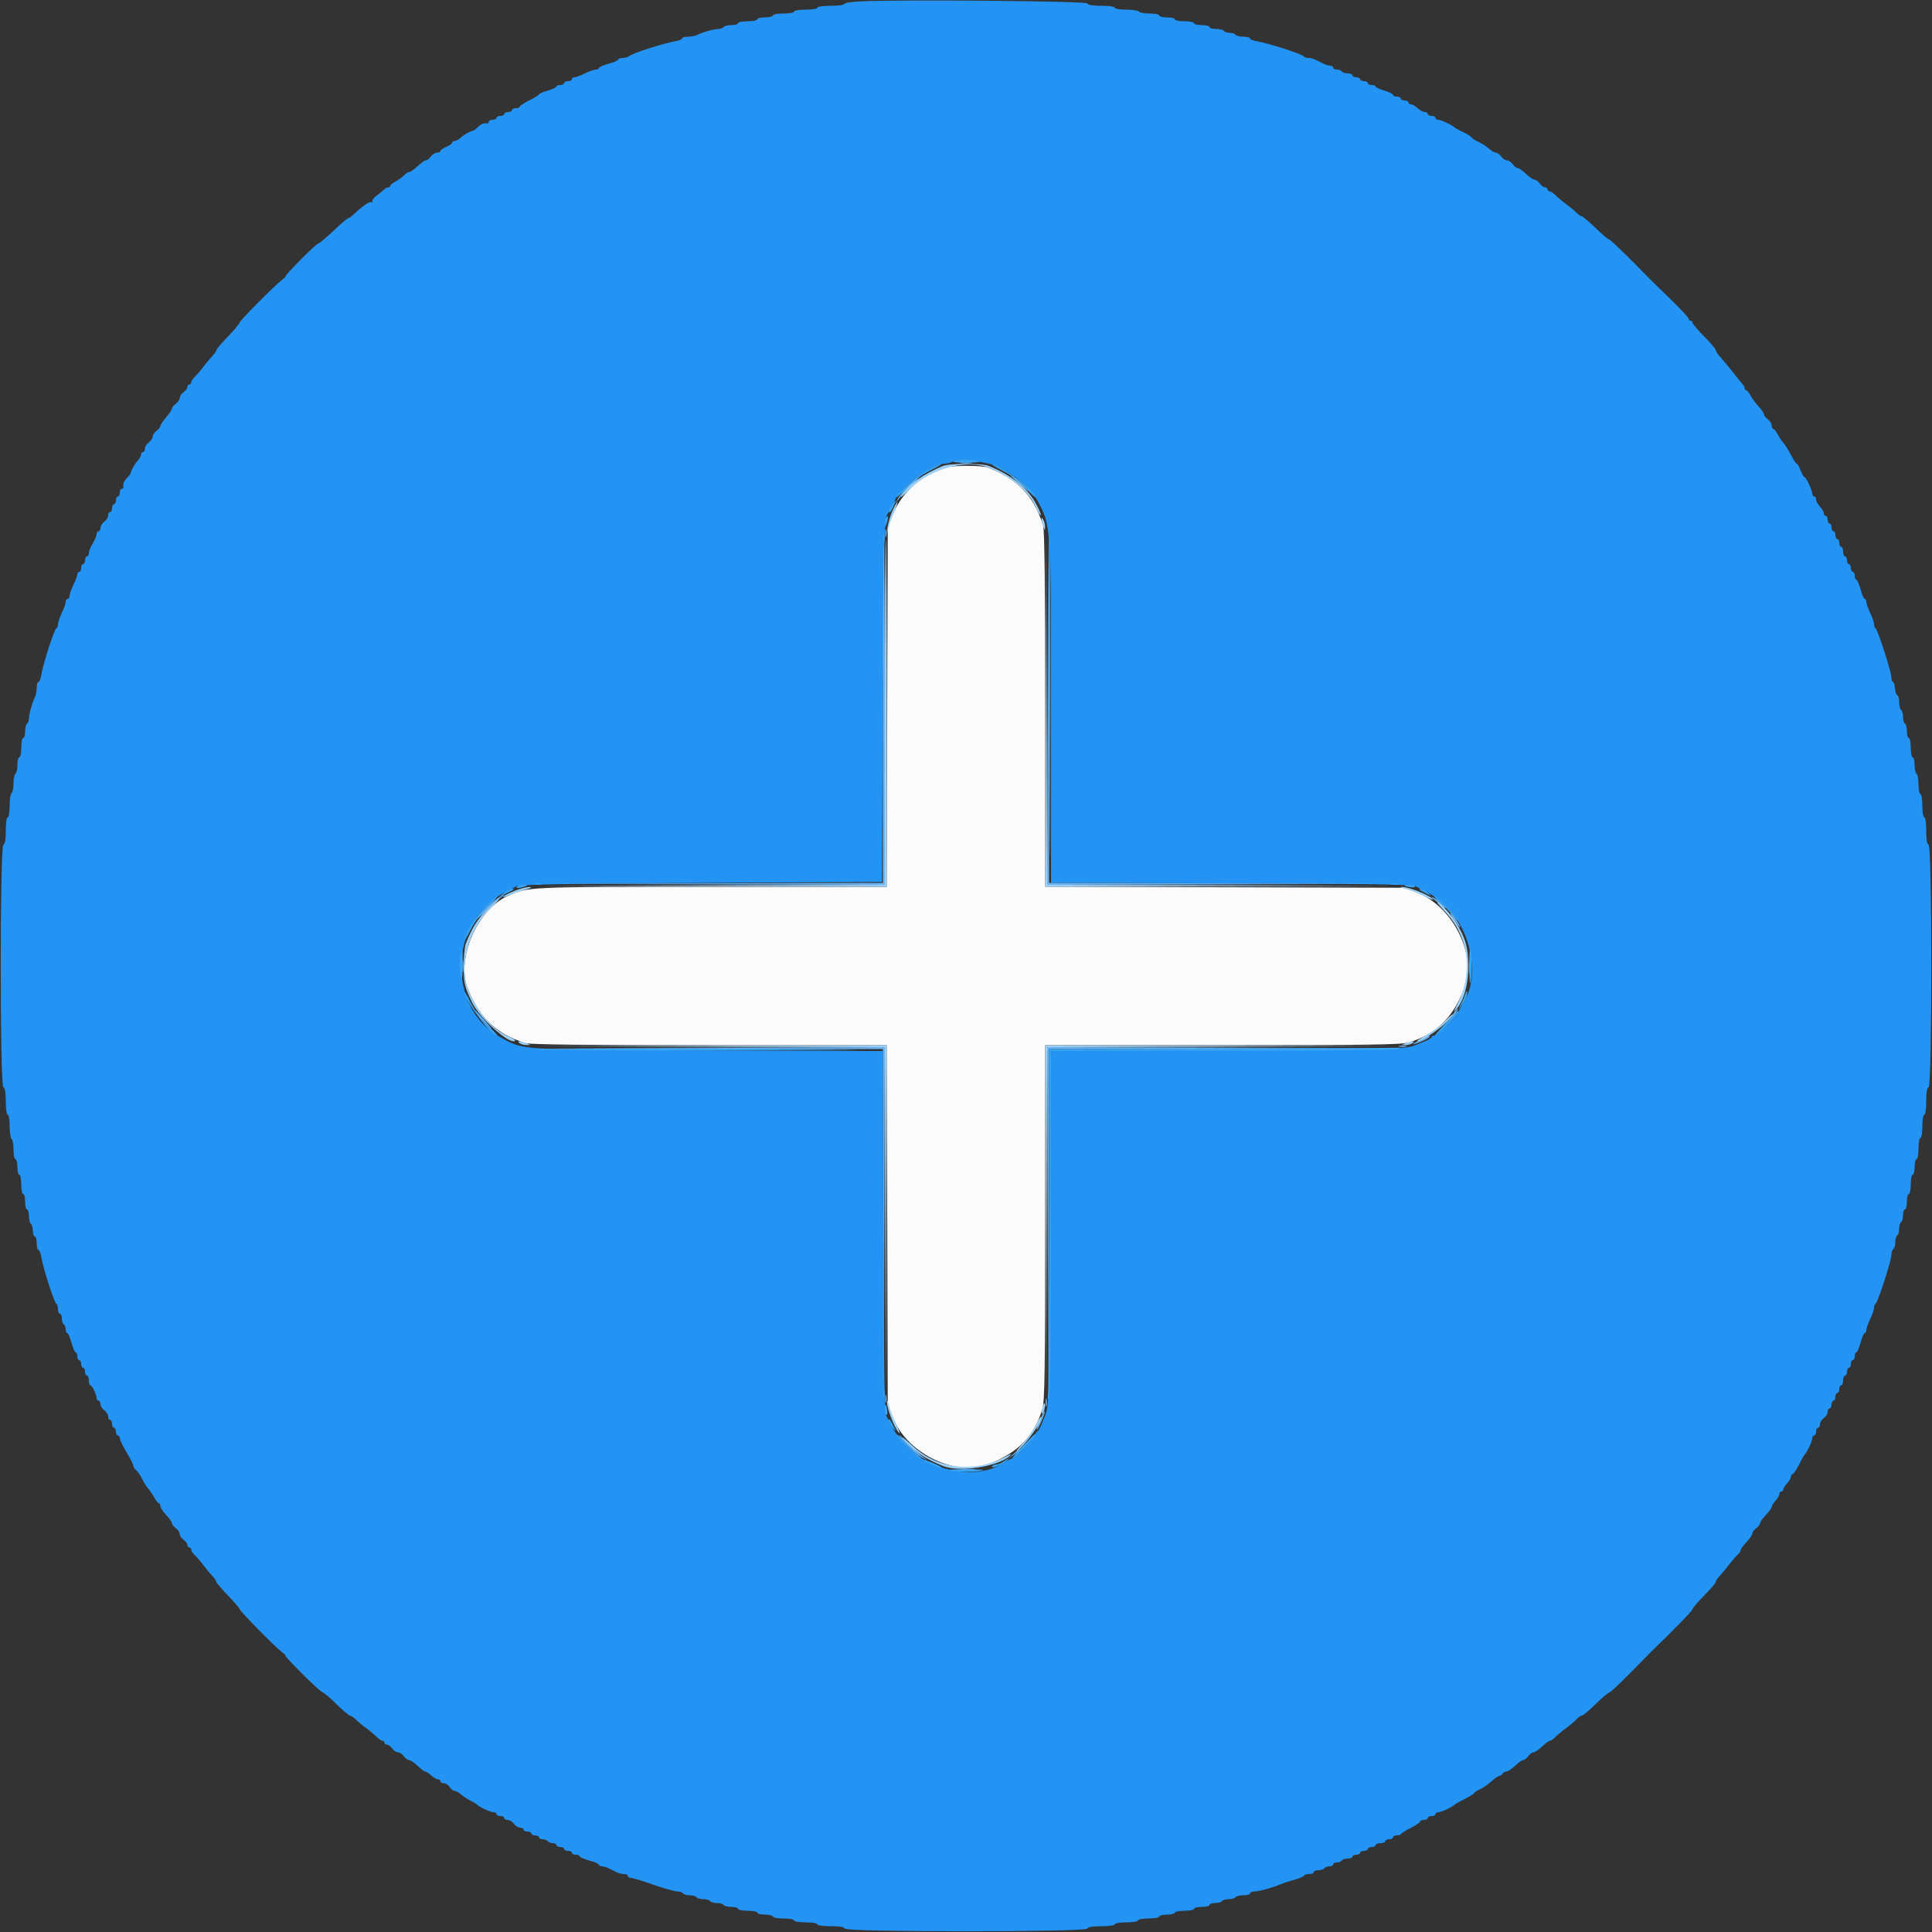
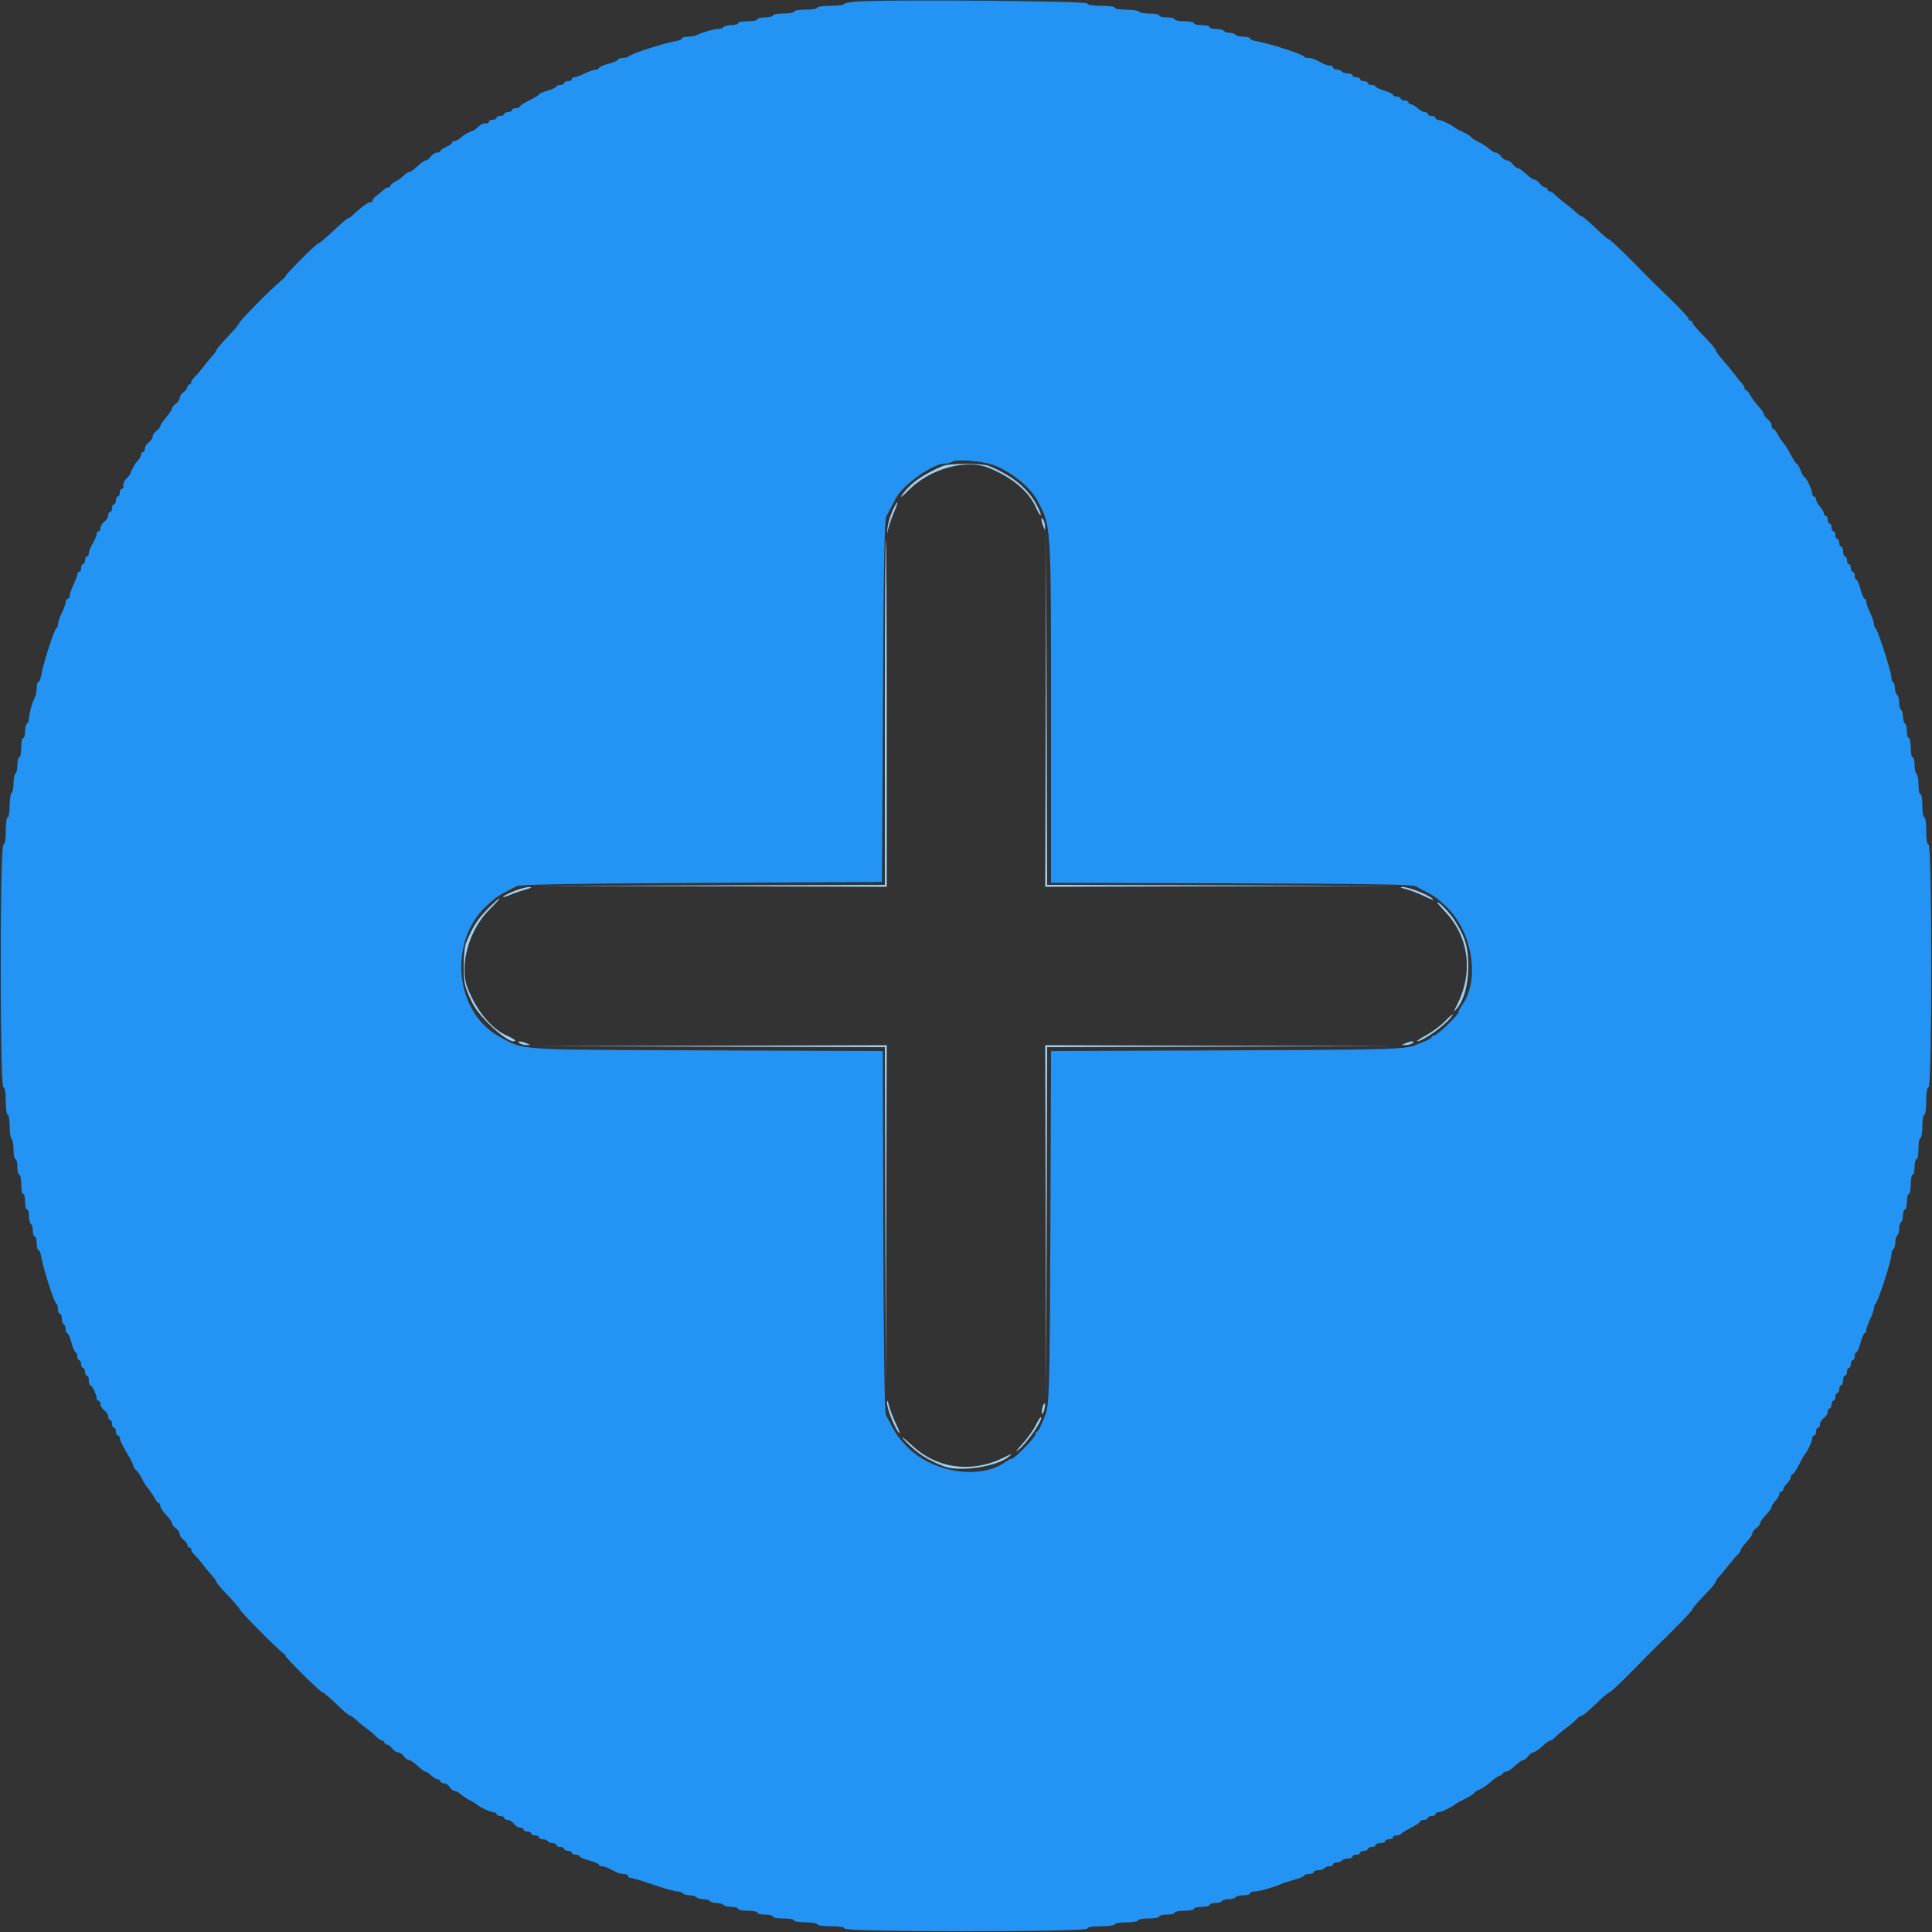
<svg xmlns="http://www.w3.org/2000/svg" id="svg" version="1.1" width="400" height="400" viewBox="0, 0, 400,400">
  <rect x="0" y="0" width="400" height="400" fill="#333333" stroke="none" />
  <g id="svgg">
-     <path id="path0" d="M195.400 96.862 C 190.713 98.418,186.774 101.970,184.948 106.286 L 183.800 109.000 183.690 146.300 L 183.580 183.600 147.290 183.605 C 108.844 183.610,109.469 183.582,105.154 185.491 C 98.817 188.294,94.381 198.548,96.851 204.681 C 99.319 210.810,102.688 214.001,108.760 215.961 C 109.706 216.267,121.287 216.400,146.850 216.400 L 183.580 216.400 183.690 253.700 L 183.800 291.000 184.976 293.783 C 188.055 301.071,198.040 305.818,204.681 303.151 C 210.911 300.648,214.096 297.362,215.831 291.647 C 216.294 290.121,216.392 283.425,216.396 253.100 L 216.400 216.400 253.100 216.396 C 283.425 216.392,290.121 216.294,291.647 215.831 C 297.362 214.096,300.648 210.911,303.151 204.681 C 305.818 198.040,301.071 188.055,293.783 184.976 L 291.000 183.800 253.700 183.690 L 216.400 183.580 216.400 146.850 C 216.400 121.287,216.267 109.706,215.961 108.760 C 213.991 102.657,210.841 99.331,204.681 96.851 C 203.321 96.303,197.060 96.310,195.400 96.862 " stroke="none" fill="#fbfbfc" fill-rule="evenodd" />
    <path id="path1" d="M178.300 0.275 C 176.375 0.361,174.800 0.604,174.800 0.816 C 174.800 1.027,173.540 1.200,172.000 1.200 C 170.400 1.200,169.200 1.371,169.200 1.600 C 169.200 1.822,168.133 2.000,166.800 2.000 C 165.467 2.000,164.400 2.178,164.400 2.400 C 164.400 2.620,163.410 2.800,162.200 2.800 C 160.990 2.800,160.000 2.980,160.000 3.200 C 160.000 3.420,159.280 3.600,158.400 3.600 C 157.520 3.600,156.800 3.780,156.800 4.000 C 156.800 4.220,155.900 4.400,154.800 4.400 C 153.700 4.400,152.800 4.580,152.800 4.800 C 152.800 5.020,152.181 5.200,151.424 5.200 C 150.667 5.200,149.936 5.380,149.800 5.600 C 149.664 5.820,149.171 6.000,148.705 6.000 C 147.804 6.000,145.461 6.665,144.305 7.249 C 143.923 7.442,143.068 7.600,142.405 7.600 C 141.742 7.600,141.200 7.760,141.200 7.956 C 141.200 8.152,140.615 8.406,139.900 8.520 C 137.550 8.896,130.806 11.064,130.220 11.632 C 130.011 11.834,129.426 12.000,128.920 12.000 C 128.414 12.000,128.000 12.147,128.000 12.328 C 128.000 12.508,127.100 12.900,126.000 13.200 C 124.900 13.500,124.000 13.892,124.000 14.072 C 124.000 14.253,123.721 14.400,123.381 14.400 C 123.040 14.400,122.016 14.760,121.106 15.200 C 120.195 15.640,119.214 16.000,118.925 16.000 C 118.636 16.000,118.400 16.180,118.400 16.400 C 118.400 16.620,118.040 16.800,117.600 16.800 C 117.160 16.800,116.800 16.980,116.800 17.200 C 116.800 17.420,116.440 17.600,116.000 17.600 C 115.560 17.600,115.200 17.741,115.200 17.913 C 115.200 18.085,114.390 18.465,113.400 18.757 C 112.410 19.049,111.597 19.403,111.594 19.544 C 111.590 19.685,110.690 20.240,109.594 20.779 C 108.497 21.317,107.600 21.902,107.600 22.079 C 107.600 22.255,107.240 22.400,106.800 22.400 C 106.360 22.400,106.000 22.580,106.000 22.800 C 106.000 23.020,105.640 23.200,105.200 23.200 C 104.760 23.200,104.400 23.380,104.400 23.600 C 104.400 23.820,104.040 24.000,103.600 24.000 C 103.160 24.000,102.800 24.180,102.800 24.400 C 102.800 24.620,102.440 24.800,102.000 24.800 C 101.560 24.800,101.200 24.980,101.200 25.200 C 101.200 25.420,101.065 25.579,100.900 25.553 C 100.162 25.436,99.607 25.650,98.957 26.300 C 98.572 26.685,98.154 27.016,98.029 27.035 C 97.391 27.131,96.114 27.840,95.425 28.480 C 94.998 28.876,94.413 29.200,94.125 29.200 C 93.836 29.200,93.600 29.358,93.600 29.551 C 93.600 29.745,93.060 30.127,92.400 30.400 C 91.740 30.673,91.200 31.055,91.200 31.249 C 91.200 31.442,90.880 31.600,90.488 31.600 C 90.097 31.600,89.517 31.960,89.200 32.400 C 88.883 32.840,88.420 33.200,88.171 33.200 C 87.922 33.200,87.154 33.740,86.463 34.400 C 85.772 35.060,85.002 35.600,84.751 35.600 C 84.499 35.600,84.003 35.916,83.647 36.303 C 83.291 36.689,82.505 37.260,81.900 37.570 C 81.295 37.881,80.800 38.285,80.800 38.468 C 80.800 38.650,80.607 38.800,80.371 38.800 C 80.136 38.800,79.715 39.025,79.437 39.300 C 79.159 39.575,78.463 40.150,77.890 40.577 C 77.317 41.004,76.955 41.527,77.086 41.739 C 77.217 41.950,77.127 42.002,76.886 41.853 C 76.513 41.623,74.966 42.719,72.872 44.700 C 72.581 44.975,72.212 45.200,72.051 45.200 C 71.891 45.200,70.525 46.370,69.015 47.800 C 67.506 49.230,66.112 50.400,65.918 50.400 C 65.724 50.400,64.056 51.930,62.211 53.800 C 60.366 55.670,58.971 57.200,59.110 57.200 C 59.249 57.200,58.951 57.515,58.448 57.900 C 56.840 59.130,49.600 66.414,49.600 66.801 C 49.600 67.006,48.520 68.295,47.200 69.665 C 45.880 71.035,44.800 72.309,44.800 72.495 C 44.800 72.681,44.422 73.231,43.959 73.717 C 43.497 74.203,42.644 75.230,42.064 76.000 C 41.484 76.770,40.692 77.691,40.304 78.047 C 39.917 78.403,39.600 78.898,39.600 79.147 C 39.600 79.396,39.420 79.600,39.200 79.600 C 38.980 79.600,38.800 79.830,38.800 80.112 C 38.800 80.393,38.440 80.883,38.000 81.200 C 37.560 81.517,37.200 82.057,37.200 82.400 C 37.200 82.743,36.840 83.283,36.400 83.600 C 35.960 83.917,35.600 84.362,35.599 84.588 C 35.599 84.815,35.059 85.630,34.400 86.400 C 33.741 87.170,33.201 87.985,33.201 88.212 C 33.200 88.438,32.840 88.883,32.400 89.200 C 31.960 89.517,31.600 90.057,31.600 90.400 C 31.600 90.743,31.240 91.283,30.800 91.600 C 30.360 91.917,30.000 92.497,30.000 92.888 C 30.000 93.280,29.820 93.600,29.600 93.600 C 29.380 93.600,29.200 93.836,29.200 94.125 C 29.200 94.413,28.876 94.998,28.480 95.425 C 27.840 96.114,27.131 97.391,27.035 98.029 C 27.016 98.154,26.685 98.572,26.300 98.957 C 25.650 99.607,25.436 100.162,25.553 100.900 C 25.579 101.065,25.420 101.200,25.200 101.200 C 24.980 101.200,24.800 101.560,24.800 102.000 C 24.800 102.440,24.620 102.800,24.400 102.800 C 24.180 102.800,24.000 103.160,24.000 103.600 C 24.000 104.040,23.820 104.400,23.600 104.400 C 23.380 104.400,23.200 104.760,23.200 105.200 C 23.200 105.640,23.020 106.000,22.800 106.000 C 22.580 106.000,22.400 106.320,22.400 106.712 C 22.400 107.103,22.040 107.683,21.600 108.000 C 21.160 108.317,20.800 108.897,20.800 109.288 C 20.800 109.680,20.620 110.000,20.400 110.000 C 20.180 110.000,20.000 110.266,20.000 110.590 C 20.000 110.915,19.641 111.770,19.201 112.490 C 18.762 113.211,18.402 114.115,18.401 114.500 C 18.401 114.885,18.220 115.200,18.000 115.200 C 17.780 115.200,17.600 115.560,17.600 116.000 C 17.600 116.440,17.420 116.800,17.200 116.800 C 16.980 116.800,16.800 117.160,16.800 117.600 C 16.800 118.040,16.620 118.400,16.400 118.400 C 16.180 118.400,16.000 118.636,16.000 118.925 C 16.000 119.214,15.640 120.195,15.200 121.106 C 14.760 122.016,14.400 123.040,14.400 123.381 C 14.400 123.721,14.220 124.000,14.000 124.000 C 13.780 124.000,13.600 124.279,13.600 124.619 C 13.600 124.960,13.240 125.984,12.800 126.894 C 12.360 127.805,12.000 128.861,12.000 129.242 C 12.000 129.622,11.857 129.993,11.682 130.067 C 11.228 130.257,8.909 137.469,8.520 139.900 C 8.406 140.615,8.152 141.200,7.956 141.200 C 7.760 141.200,7.600 141.742,7.600 142.405 C 7.600 143.068,7.442 143.923,7.249 144.305 C 6.665 145.461,6.000 147.804,6.000 148.705 C 6.000 149.171,5.820 149.664,5.600 149.800 C 5.380 149.936,5.200 150.667,5.200 151.424 C 5.200 152.181,5.020 152.800,4.800 152.800 C 4.580 152.800,4.400 153.700,4.400 154.800 C 4.400 155.900,4.220 156.800,4.000 156.800 C 3.780 156.800,3.600 157.509,3.600 158.376 C 3.600 159.243,3.420 160.064,3.200 160.200 C 2.980 160.336,2.800 161.236,2.800 162.200 C 2.800 163.164,2.620 164.064,2.400 164.200 C 2.180 164.336,2.000 165.517,2.000 166.824 C 2.000 168.141,1.822 169.200,1.600 169.200 C 1.372 169.200,1.200 170.389,1.200 171.967 C 1.200 173.824,1.036 174.788,0.700 174.900 C -0.032 175.144,-0.032 224.856,0.700 225.100 C 1.036 225.212,1.200 226.176,1.200 228.033 C 1.200 229.611,1.372 230.800,1.600 230.800 C 1.822 230.800,2.000 231.859,2.000 233.176 C 2.000 234.483,2.180 235.664,2.400 235.800 C 2.620 235.936,2.800 236.937,2.800 238.024 C 2.800 239.111,2.980 240.000,3.200 240.000 C 3.420 240.000,3.600 240.720,3.600 241.600 C 3.600 242.480,3.780 243.200,4.000 243.200 C 4.220 243.200,4.400 244.100,4.400 245.200 C 4.400 246.300,4.580 247.200,4.800 247.200 C 5.020 247.200,5.200 247.920,5.200 248.800 C 5.200 249.680,5.380 250.400,5.600 250.400 C 5.820 250.400,6.000 251.019,6.000 251.776 C 6.000 252.533,6.180 253.264,6.400 253.400 C 6.620 253.536,6.800 254.177,6.800 254.824 C 6.800 255.471,6.980 256.000,7.200 256.000 C 7.420 256.000,7.600 256.630,7.600 257.400 C 7.600 258.170,7.760 258.800,7.956 258.800 C 8.152 258.800,8.406 259.385,8.520 260.100 C 8.909 262.531,11.228 269.743,11.682 269.933 C 11.857 270.007,12.000 270.502,12.000 271.033 C 12.000 271.565,12.180 272.000,12.400 272.000 C 12.620 272.000,12.800 272.439,12.800 272.976 C 12.800 273.513,12.980 274.064,13.200 274.200 C 13.420 274.336,13.600 274.797,13.600 275.224 C 13.600 275.651,13.747 276.000,13.928 276.000 C 14.108 276.000,14.500 276.900,14.800 278.000 C 15.100 279.100,15.492 280.000,15.672 280.000 C 15.853 280.000,16.000 280.360,16.000 280.800 C 16.000 281.240,16.180 281.600,16.400 281.600 C 16.620 281.600,16.800 281.960,16.800 282.400 C 16.800 282.840,16.980 283.200,17.200 283.200 C 17.420 283.200,17.600 283.560,17.600 284.000 C 17.600 284.440,17.780 284.800,18.000 284.800 C 18.220 284.800,18.400 285.250,18.400 285.800 C 18.400 286.350,18.535 286.801,18.700 286.803 C 19.059 286.807,20.000 288.744,20.000 289.480 C 20.000 289.766,20.180 290.000,20.400 290.000 C 20.620 290.000,20.800 290.320,20.800 290.712 C 20.800 291.103,21.160 291.683,21.600 292.000 C 22.040 292.317,22.400 292.897,22.400 293.288 C 22.400 293.680,22.580 294.000,22.800 294.000 C 23.020 294.000,23.200 294.360,23.200 294.800 C 23.200 295.240,23.380 295.600,23.600 295.600 C 23.820 295.600,24.000 295.960,24.000 296.400 C 24.000 296.840,24.180 297.200,24.400 297.200 C 24.620 297.200,24.800 297.461,24.800 297.780 C 24.800 298.099,25.430 299.404,26.199 300.680 C 26.968 301.956,27.598 303.203,27.599 303.451 C 27.600 303.699,27.873 304.129,28.207 304.406 C 28.541 304.683,29.090 305.491,29.427 306.201 C 29.764 306.911,30.346 307.831,30.720 308.246 C 31.094 308.661,31.655 309.495,31.968 310.100 C 32.280 310.705,32.685 311.200,32.868 311.200 C 33.050 311.200,33.200 311.472,33.200 311.804 C 33.200 312.136,33.740 312.972,34.400 313.663 C 35.060 314.354,35.600 315.122,35.600 315.371 C 35.600 315.620,35.960 316.083,36.400 316.400 C 36.840 316.717,37.200 317.257,37.200 317.600 C 37.200 317.943,37.560 318.483,38.000 318.800 C 38.440 319.117,38.800 319.607,38.800 319.888 C 38.800 320.170,38.980 320.400,39.200 320.400 C 39.420 320.400,39.600 320.604,39.600 320.853 C 39.600 321.102,39.917 321.597,40.304 321.953 C 40.692 322.309,41.484 323.230,42.064 324.000 C 42.644 324.770,43.497 325.797,43.959 326.283 C 44.422 326.769,44.800 327.319,44.800 327.505 C 44.800 327.691,45.880 328.965,47.200 330.335 C 48.520 331.705,49.600 332.970,49.600 333.145 C 49.600 333.514,57.034 341.053,58.430 342.100 C 58.943 342.485,59.240 342.800,59.091 342.800 C 58.941 342.800,60.534 344.510,62.631 346.600 C 64.728 348.690,66.612 350.400,66.819 350.400 C 67.026 350.400,68.292 351.480,69.632 352.800 C 70.973 354.120,72.242 355.200,72.453 355.200 C 72.664 355.200,73.256 355.605,73.768 356.100 C 74.280 356.595,75.204 357.360,75.822 357.800 C 76.439 358.240,77.354 359.005,77.854 359.500 C 78.354 359.995,78.952 360.400,79.182 360.400 C 79.412 360.400,79.600 360.580,79.600 360.800 C 79.600 361.020,79.830 361.200,80.112 361.200 C 80.393 361.200,80.883 361.560,81.200 362.000 C 81.517 362.440,82.057 362.800,82.400 362.800 C 82.743 362.800,83.283 363.160,83.600 363.600 C 83.917 364.040,84.409 364.400,84.692 364.400 C 84.975 364.400,85.772 364.940,86.463 365.600 C 87.154 366.260,87.879 366.800,88.076 366.800 C 88.273 366.800,88.820 367.160,89.292 367.600 C 89.764 368.040,90.387 368.400,90.675 368.400 C 90.964 368.400,91.200 368.580,91.200 368.800 C 91.200 369.020,91.517 369.200,91.904 369.200 C 92.291 369.200,92.832 369.560,93.107 370.000 C 93.382 370.440,93.841 370.800,94.128 370.800 C 94.415 370.800,94.998 371.115,95.425 371.500 C 95.851 371.885,96.740 372.470,97.400 372.799 C 98.060 373.129,98.690 373.509,98.800 373.644 C 99.175 374.102,101.558 375.200,102.180 375.200 C 102.521 375.200,102.800 375.380,102.800 375.600 C 102.800 375.820,103.160 376.000,103.600 376.000 C 104.040 376.000,104.400 376.180,104.400 376.400 C 104.400 376.620,104.720 376.800,105.112 376.800 C 105.503 376.800,106.083 377.160,106.400 377.600 C 106.717 378.040,107.297 378.400,107.688 378.400 C 108.080 378.400,108.400 378.580,108.400 378.800 C 108.400 379.020,108.760 379.200,109.200 379.200 C 109.640 379.200,110.000 379.380,110.000 379.600 C 110.000 379.820,110.360 380.000,110.800 380.000 C 111.240 380.000,111.600 380.180,111.600 380.400 C 111.600 380.620,111.949 380.800,112.376 380.800 C 112.803 380.800,113.264 380.980,113.400 381.200 C 113.536 381.420,113.997 381.600,114.424 381.600 C 114.851 381.600,115.200 381.780,115.200 382.000 C 115.200 382.220,115.560 382.400,116.000 382.400 C 116.440 382.400,116.800 382.580,116.800 382.800 C 116.800 383.020,117.160 383.200,117.600 383.200 C 118.040 383.200,118.400 383.380,118.400 383.600 C 118.400 383.820,118.760 384.000,119.200 384.000 C 119.640 384.000,120.000 384.147,120.000 384.328 C 120.000 384.508,120.900 384.900,122.000 385.200 C 123.100 385.500,124.000 385.892,124.000 386.072 C 124.000 386.253,124.272 386.400,124.605 386.400 C 124.938 386.400,125.568 386.580,126.005 386.800 C 126.442 387.020,127.158 387.380,127.595 387.600 C 128.032 387.820,128.752 388.000,129.195 388.000 C 129.638 388.000,130.000 388.180,130.000 388.400 C 130.000 388.620,130.277 388.800,130.617 388.800 C 130.956 388.800,133.043 389.430,135.255 390.200 C 137.467 390.970,139.699 391.600,140.215 391.600 C 140.731 391.600,141.264 391.780,141.400 392.000 C 141.536 392.220,142.166 392.400,142.800 392.400 C 143.434 392.400,144.064 392.580,144.200 392.800 C 144.336 393.020,144.966 393.200,145.600 393.200 C 146.234 393.200,146.864 393.380,147.000 393.600 C 147.136 393.820,147.766 394.000,148.400 394.000 C 149.034 394.000,149.664 394.180,149.800 394.400 C 149.936 394.620,150.667 394.800,151.424 394.800 C 152.181 394.800,152.800 394.980,152.800 395.200 C 152.800 395.420,153.700 395.600,154.800 395.600 C 155.900 395.600,156.800 395.780,156.800 396.000 C 156.800 396.220,157.520 396.400,158.400 396.400 C 159.280 396.400,160.000 396.580,160.000 396.800 C 160.000 397.020,160.990 397.200,162.200 397.200 C 163.410 397.200,164.400 397.380,164.400 397.600 C 164.400 397.822,165.467 398.000,166.800 398.000 C 168.133 398.000,169.200 398.178,169.200 398.400 C 169.200 398.628,170.389 398.800,171.967 398.800 C 173.824 398.800,174.788 398.964,174.900 399.300 C 175.144 400.032,224.856 400.032,225.100 399.300 C 225.212 398.964,226.176 398.800,228.033 398.800 C 229.611 398.800,230.800 398.628,230.800 398.400 C 230.800 398.178,231.867 398.000,233.200 398.000 C 234.533 398.000,235.600 397.822,235.600 397.600 C 235.600 397.380,236.590 397.200,237.800 397.200 C 239.010 397.200,240.000 397.020,240.000 396.800 C 240.000 396.580,240.720 396.400,241.600 396.400 C 242.480 396.400,243.200 396.220,243.200 396.000 C 243.200 395.780,244.100 395.600,245.200 395.600 C 246.300 395.600,247.200 395.420,247.200 395.200 C 247.200 394.980,247.920 394.800,248.800 394.800 C 249.680 394.800,250.400 394.620,250.400 394.400 C 250.400 394.180,250.929 394.000,251.576 394.000 C 252.223 394.000,252.864 393.820,253.000 393.600 C 253.136 393.380,253.766 393.200,254.400 393.200 C 255.034 393.200,255.664 393.020,255.800 392.800 C 255.936 392.580,256.667 392.400,257.424 392.400 C 258.181 392.400,258.800 392.220,258.800 392.000 C 258.800 391.780,259.244 391.600,259.786 391.600 C 260.718 391.600,263.647 390.772,265.400 390.013 C 265.840 389.823,267.055 389.433,268.100 389.146 C 269.145 388.860,270.000 388.485,270.000 388.313 C 270.000 388.141,270.450 388.000,271.000 388.000 C 271.550 388.000,272.000 387.820,272.000 387.600 C 272.000 387.380,272.439 387.200,272.976 387.200 C 273.513 387.200,274.064 387.020,274.200 386.800 C 274.336 386.580,274.797 386.400,275.224 386.400 C 275.651 386.400,276.000 386.220,276.000 386.000 C 276.000 385.780,276.349 385.600,276.776 385.600 C 277.203 385.600,277.664 385.420,277.800 385.200 C 277.936 384.980,278.487 384.800,279.024 384.800 C 279.561 384.800,280.000 384.620,280.000 384.400 C 280.000 384.180,280.360 384.000,280.800 384.000 C 281.240 384.000,281.600 383.820,281.600 383.600 C 281.600 383.380,281.960 383.200,282.400 383.200 C 282.840 383.200,283.200 383.020,283.200 382.800 C 283.200 382.580,283.560 382.400,284.000 382.400 C 284.440 382.400,284.800 382.220,284.800 382.000 C 284.800 381.780,285.250 381.600,285.800 381.600 C 286.350 381.600,286.800 381.420,286.800 381.200 C 286.800 380.980,287.160 380.800,287.600 380.800 C 288.040 380.800,288.400 380.620,288.400 380.400 C 288.400 380.180,288.745 380.000,289.167 380.000 C 289.588 380.000,289.993 379.865,290.067 379.700 C 290.140 379.535,291.055 378.967,292.100 378.437 C 293.145 377.908,294.000 377.323,294.000 377.137 C 294.000 376.952,294.360 376.800,294.800 376.800 C 295.240 376.800,295.600 376.620,295.600 376.400 C 295.600 376.180,295.960 376.000,296.400 376.000 C 296.840 376.000,297.200 375.820,297.200 375.600 C 297.200 375.380,297.487 375.200,297.838 375.200 C 298.413 375.200,300.700 374.108,301.200 373.595 C 301.310 373.482,302.255 372.958,303.300 372.432 C 304.345 371.905,305.200 371.366,305.200 371.235 C 305.200 371.103,305.720 370.765,306.355 370.484 C 306.990 370.203,308.038 369.484,308.683 368.886 C 309.328 368.289,310.113 367.741,310.428 367.670 C 310.743 367.598,311.060 367.373,311.133 367.170 C 311.207 366.966,311.523 366.800,311.837 366.800 C 312.151 366.800,312.972 366.260,313.663 365.600 C 314.354 364.940,315.122 364.400,315.371 364.400 C 315.620 364.400,316.083 364.040,316.400 363.600 C 316.717 363.160,317.209 362.800,317.492 362.800 C 317.775 362.800,318.572 362.260,319.263 361.600 C 319.954 360.940,320.696 360.400,320.912 360.400 C 321.129 360.400,321.597 360.083,321.953 359.696 C 322.309 359.308,323.320 358.462,324.200 357.816 C 325.080 357.170,326.091 356.317,326.447 355.921 C 326.803 355.524,327.282 355.200,327.512 355.200 C 327.742 355.200,329.027 354.120,330.368 352.800 C 331.708 351.480,332.978 350.400,333.189 350.400 C 333.400 350.400,335.382 348.555,337.594 346.300 C 339.805 344.045,341.801 342.020,342.029 341.800 C 346.675 337.310,350.400 333.475,350.400 333.180 C 350.400 332.974,351.480 331.708,352.800 330.368 C 354.120 329.027,355.200 327.758,355.200 327.548 C 355.200 327.338,355.578 326.769,356.041 326.283 C 356.503 325.797,357.356 324.770,357.936 324.000 C 358.516 323.230,359.308 322.309,359.696 321.953 C 360.083 321.597,360.400 321.129,360.400 320.912 C 360.400 320.696,360.940 319.954,361.600 319.263 C 362.260 318.572,362.800 317.775,362.800 317.492 C 362.800 317.209,363.160 316.717,363.600 316.400 C 364.040 316.083,364.400 315.620,364.400 315.371 C 364.400 315.122,364.940 314.354,365.600 313.663 C 366.260 312.972,366.800 312.218,366.800 311.987 C 366.800 311.756,367.160 311.180,367.600 310.708 C 368.040 310.236,368.400 309.613,368.400 309.325 C 368.400 309.036,368.580 308.800,368.800 308.800 C 369.020 308.800,369.200 308.612,369.200 308.383 C 369.200 308.154,369.560 307.580,370.000 307.108 C 370.440 306.636,370.800 306.013,370.800 305.725 C 370.800 305.436,370.952 305.200,371.137 305.200 C 371.323 305.200,371.905 304.345,372.432 303.300 C 372.958 302.255,373.482 301.310,373.595 301.200 C 374.108 300.700,375.200 298.413,375.200 297.838 C 375.200 297.487,375.380 297.200,375.600 297.200 C 375.820 297.200,376.000 296.840,376.000 296.400 C 376.000 295.960,376.180 295.600,376.400 295.600 C 376.620 295.600,376.800 295.280,376.800 294.888 C 376.800 294.497,377.160 293.917,377.600 293.600 C 378.040 293.283,378.400 292.703,378.400 292.312 C 378.400 291.920,378.580 291.600,378.800 291.600 C 379.020 291.600,379.200 291.240,379.200 290.800 C 379.200 290.360,379.380 290.000,379.600 290.000 C 379.820 290.000,380.000 289.640,380.000 289.200 C 380.000 288.760,380.180 288.400,380.400 288.400 C 380.620 288.400,380.800 288.040,380.800 287.600 C 380.800 287.160,380.980 286.800,381.200 286.800 C 381.420 286.800,381.600 286.350,381.600 285.800 C 381.600 285.250,381.780 284.800,382.000 284.800 C 382.220 284.800,382.400 284.440,382.400 284.000 C 382.400 283.560,382.580 283.200,382.800 283.200 C 383.020 283.200,383.200 282.840,383.200 282.400 C 383.200 281.960,383.380 281.600,383.600 281.600 C 383.820 281.600,384.000 281.240,384.000 280.800 C 384.000 280.360,384.147 280.000,384.328 280.000 C 384.508 280.000,384.900 279.100,385.200 278.000 C 385.500 276.900,385.892 276.000,386.072 276.000 C 386.253 276.000,386.400 275.721,386.400 275.381 C 386.400 275.040,386.760 274.016,387.200 273.106 C 387.640 272.195,388.000 271.139,388.000 270.758 C 388.000 270.378,388.140 270.007,388.312 269.933 C 388.750 269.746,391.600 260.967,391.600 259.804 C 391.600 259.278,391.780 258.736,392.000 258.600 C 392.220 258.464,392.400 257.834,392.400 257.200 C 392.400 256.566,392.580 255.936,392.800 255.800 C 393.020 255.664,393.200 255.034,393.200 254.400 C 393.200 253.766,393.380 253.136,393.600 253.000 C 393.820 252.864,394.000 252.223,394.000 251.576 C 394.000 250.929,394.180 250.400,394.400 250.400 C 394.620 250.400,394.800 249.680,394.800 248.800 C 394.800 247.920,394.980 247.200,395.200 247.200 C 395.420 247.200,395.600 246.300,395.600 245.200 C 395.600 244.100,395.780 243.200,396.000 243.200 C 396.220 243.200,396.400 242.480,396.400 241.600 C 396.400 240.720,396.580 240.000,396.800 240.000 C 397.020 240.000,397.200 239.010,397.200 237.800 C 397.200 236.590,397.380 235.600,397.600 235.600 C 397.822 235.600,398.000 234.533,398.000 233.200 C 398.000 231.867,398.178 230.800,398.400 230.800 C 398.628 230.800,398.800 229.611,398.800 228.033 C 398.800 226.176,398.964 225.212,399.300 225.100 C 400.032 224.856,400.032 175.144,399.300 174.900 C 398.964 174.788,398.800 173.824,398.800 171.967 C 398.800 170.389,398.628 169.200,398.400 169.200 C 398.178 169.200,398.000 168.133,398.000 166.800 C 398.000 165.467,397.822 164.400,397.600 164.400 C 397.380 164.400,397.200 163.511,397.200 162.424 C 397.200 161.337,397.020 160.336,396.800 160.200 C 396.580 160.064,396.400 159.243,396.400 158.376 C 396.400 157.509,396.220 156.800,396.000 156.800 C 395.780 156.800,395.600 155.900,395.600 154.800 C 395.600 153.700,395.420 152.800,395.200 152.800 C 394.980 152.800,394.800 152.181,394.800 151.424 C 394.800 150.667,394.620 149.936,394.400 149.800 C 394.180 149.664,394.000 149.034,394.000 148.400 C 394.000 147.766,393.820 147.136,393.600 147.000 C 393.380 146.864,393.200 146.148,393.200 145.410 C 393.200 144.671,393.026 144.007,392.813 143.933 C 392.600 143.860,392.381 143.215,392.328 142.500 C 392.274 141.785,392.088 141.200,391.915 141.200 C 391.742 141.200,391.602 140.795,391.605 140.300 C 391.611 139.187,388.732 130.250,388.308 130.067 C 388.139 129.993,388.000 129.622,388.000 129.242 C 388.000 128.861,387.640 127.805,387.200 126.894 C 386.760 125.984,386.400 124.960,386.400 124.619 C 386.400 124.279,386.253 124.000,386.072 124.000 C 385.892 124.000,385.500 123.100,385.200 122.000 C 384.900 120.900,384.508 120.000,384.328 120.000 C 384.147 120.000,384.000 119.640,384.000 119.200 C 384.000 118.760,383.820 118.400,383.600 118.400 C 383.380 118.400,383.200 118.040,383.200 117.600 C 383.200 117.160,383.020 116.800,382.800 116.800 C 382.580 116.800,382.400 116.440,382.400 116.000 C 382.400 115.560,382.220 115.200,382.000 115.200 C 381.780 115.200,381.600 114.750,381.600 114.200 C 381.600 113.650,381.420 113.200,381.200 113.200 C 380.980 113.200,380.800 112.840,380.800 112.400 C 380.800 111.960,380.620 111.600,380.400 111.600 C 380.180 111.600,380.000 111.240,380.000 110.800 C 380.000 110.360,379.820 110.000,379.600 110.000 C 379.380 110.000,379.200 109.640,379.200 109.200 C 379.200 108.760,379.020 108.400,378.800 108.400 C 378.580 108.400,378.400 108.040,378.400 107.600 C 378.400 107.160,378.220 106.800,378.000 106.800 C 377.780 106.800,377.600 106.564,377.600 106.275 C 377.600 105.987,377.240 105.364,376.800 104.892 C 376.360 104.420,376.000 103.756,376.000 103.417 C 376.000 103.078,375.820 102.800,375.600 102.800 C 375.380 102.800,375.200 102.536,375.200 102.214 C 375.200 101.484,373.942 98.800,373.601 98.800 C 373.462 98.800,373.102 98.170,372.800 97.400 C 372.498 96.630,372.133 96.000,371.988 96.000 C 371.844 96.000,371.313 95.198,370.809 94.218 C 370.305 93.237,369.602 92.112,369.246 91.718 C 368.891 91.323,368.345 90.505,368.032 89.900 C 367.720 89.295,367.315 88.800,367.132 88.800 C 366.950 88.800,366.800 88.480,366.800 88.088 C 366.800 87.697,366.440 87.117,366.000 86.800 C 365.560 86.483,365.200 86.020,365.200 85.771 C 365.200 85.522,364.705 84.794,364.100 84.152 C 363.495 83.511,362.745 82.494,362.432 81.893 C 362.120 81.292,361.715 80.800,361.532 80.800 C 361.350 80.800,361.200 80.607,361.200 80.371 C 361.200 80.136,360.975 79.714,360.700 79.435 C 360.425 79.155,359.750 78.334,359.200 77.610 C 358.260 76.373,357.929 75.970,355.976 73.697 C 355.549 73.200,355.200 72.631,355.200 72.432 C 355.200 72.233,354.120 70.973,352.800 69.632 C 351.480 68.292,350.400 67.016,350.400 66.797 C 350.400 66.579,350.220 66.400,350.000 66.400 C 349.780 66.400,349.600 66.210,349.600 65.977 C 349.600 65.744,347.935 63.945,345.900 61.979 C 343.865 60.014,342.020 58.220,341.800 57.993 C 337.337 53.385,333.447 49.600,333.174 49.600 C 332.982 49.600,331.705 48.520,330.335 47.200 C 328.965 45.880,327.691 44.800,327.504 44.800 C 327.317 44.800,326.744 44.395,326.232 43.900 C 325.720 43.405,324.796 42.640,324.178 42.200 C 323.561 41.760,322.646 40.995,322.146 40.500 C 321.646 40.005,321.048 39.600,320.818 39.600 C 320.588 39.600,320.400 39.420,320.400 39.200 C 320.400 38.980,320.170 38.800,319.888 38.800 C 319.607 38.800,319.117 38.440,318.800 38.000 C 318.483 37.560,317.991 37.200,317.708 37.200 C 317.425 37.200,316.628 36.660,315.937 36.000 C 315.246 35.340,314.478 34.800,314.229 34.800 C 313.980 34.800,313.517 34.440,313.200 34.000 C 312.883 33.560,312.343 33.200,312.000 33.200 C 311.657 33.200,311.117 32.840,310.800 32.400 C 310.483 31.960,309.986 31.600,309.695 31.600 C 309.404 31.600,308.790 31.249,308.329 30.820 C 307.869 30.391,306.894 29.756,306.163 29.409 C 305.432 29.062,304.729 28.608,304.600 28.400 C 304.471 28.192,303.699 27.711,302.883 27.332 C 302.067 26.952,301.310 26.542,301.200 26.421 C 300.790 25.969,298.315 24.800,297.768 24.800 C 297.455 24.800,297.200 24.620,297.200 24.400 C 297.200 24.180,296.840 24.000,296.400 24.000 C 295.960 24.000,295.600 23.820,295.600 23.600 C 295.600 23.380,295.322 23.200,294.983 23.200 C 294.644 23.200,293.980 22.840,293.508 22.400 C 293.036 21.960,292.413 21.600,292.125 21.600 C 291.836 21.600,291.600 21.420,291.600 21.200 C 291.600 20.980,291.240 20.800,290.800 20.800 C 290.360 20.800,290.000 20.620,290.000 20.400 C 290.000 20.180,289.640 20.000,289.200 20.000 C 288.760 20.000,288.400 19.840,288.400 19.644 C 288.400 19.448,287.590 19.049,286.600 18.757 C 285.610 18.465,284.800 18.085,284.800 17.913 C 284.800 17.741,284.440 17.600,284.000 17.600 C 283.560 17.600,283.200 17.420,283.200 17.200 C 283.200 16.980,282.840 16.800,282.400 16.800 C 281.960 16.800,281.600 16.620,281.600 16.400 C 281.600 16.180,281.240 16.000,280.800 16.000 C 280.360 16.000,280.000 15.820,280.000 15.600 C 280.000 15.380,279.561 15.200,279.024 15.200 C 278.487 15.200,277.936 15.020,277.800 14.800 C 277.664 14.580,277.203 14.400,276.776 14.400 C 276.349 14.400,276.000 14.220,276.000 14.000 C 276.000 13.780,275.728 13.600,275.395 13.600 C 275.062 13.600,274.387 13.392,273.895 13.138 C 271.976 12.145,271.585 12.000,270.839 12.000 C 270.414 12.000,270.007 11.857,269.933 11.682 C 269.743 11.228,262.531 8.909,260.100 8.520 C 259.385 8.406,258.800 8.152,258.800 7.956 C 258.800 7.760,258.181 7.600,257.424 7.600 C 256.667 7.600,255.936 7.420,255.800 7.200 C 255.664 6.980,255.124 6.800,254.600 6.800 C 254.076 6.800,253.536 6.620,253.400 6.400 C 253.264 6.180,252.533 6.000,251.776 6.000 C 251.019 6.000,250.400 5.820,250.400 5.600 C 250.400 5.380,249.680 5.200,248.800 5.200 C 247.920 5.200,247.200 5.020,247.200 4.800 C 247.200 4.580,246.300 4.400,245.200 4.400 C 244.100 4.400,243.200 4.220,243.200 4.000 C 243.200 3.780,242.480 3.600,241.600 3.600 C 240.720 3.600,240.000 3.420,240.000 3.200 C 240.000 2.980,239.111 2.800,238.024 2.800 C 236.937 2.800,235.936 2.620,235.800 2.400 C 235.664 2.180,234.483 2.000,233.176 2.000 C 231.859 2.000,230.800 1.822,230.800 1.600 C 230.800 1.372,229.611 1.200,228.033 1.200 C 226.198 1.200,225.211 1.034,225.103 0.708 C 224.941 0.222,187.291 -0.126,178.300 0.275 M204.545 95.950 C 208.099 96.759,212.984 100.364,214.639 103.400 C 217.674 108.966,217.600 107.862,217.600 147.710 L 217.600 182.773 254.900 182.886 C 283.818 182.974,292.402 183.112,293.100 183.500 C 293.595 183.775,294.360 184.180,294.800 184.400 C 296.794 185.397,297.523 185.912,299.323 187.599 C 304.821 192.750,306.494 202.741,302.748 208.062 C 302.336 208.646,302.000 209.293,302.000 209.501 C 302.000 210.087,297.545 214.400,296.939 214.400 C 296.643 214.400,296.400 214.536,296.400 214.702 C 296.400 214.869,295.815 215.244,295.100 215.536 C 294.385 215.828,293.440 216.220,293.000 216.406 C 291.024 217.244,287.363 217.343,253.506 217.474 L 217.613 217.613 217.474 253.506 C 217.343 287.363,217.244 291.024,216.406 293.000 C 216.220 293.440,215.828 294.385,215.536 295.100 C 215.244 295.815,214.869 296.400,214.702 296.400 C 214.536 296.400,214.400 296.643,214.400 296.939 C 214.400 297.545,210.087 302.000,209.501 302.000 C 209.293 302.000,208.646 302.336,208.062 302.748 C 202.741 306.494,192.750 304.821,187.599 299.323 C 185.901 297.511,185.462 296.888,184.338 294.700 C 184.083 294.205,183.678 293.440,183.438 293.000 C 183.132 292.441,182.966 280.947,182.886 254.906 L 182.773 217.612 146.686 217.474 C 106.166 217.318,108.608 217.478,103.400 214.639 C 94.187 209.616,92.721 195.052,100.677 187.599 C 102.477 185.912,103.206 185.397,105.200 184.400 C 105.640 184.180,106.405 183.775,106.900 183.500 C 107.595 183.114,116.335 182.954,145.200 182.800 L 182.600 182.600 182.800 145.200 C 182.954 116.335,183.114 107.595,183.500 106.900 C 184.086 105.845,184.746 104.596,185.455 103.200 C 186.859 100.436,193.056 96.008,195.541 95.994 C 196.123 95.991,196.870 95.806,197.200 95.583 C 197.893 95.115,201.717 95.306,204.545 95.950 " stroke="none" fill="#2494f4" fill-rule="evenodd" />
-     <path id="path2" d="M198.900 95.887 C 199.505 95.978,200.495 95.978,201.100 95.887 C 201.705 95.795,201.210 95.720,200.000 95.720 C 198.790 95.720,198.295 95.795,198.900 95.887 M188.483 100.166 C 187.447 101.138,186.277 102.533,185.883 103.266 C 185.252 104.439,185.249 104.480,185.860 103.600 C 186.242 103.050,187.506 101.655,188.669 100.500 C 191.236 97.950,191.102 97.710,188.483 100.166 M209.200 98.473 C 213.097 102.009,213.780 102.552,212.200 100.855 C 211.320 99.910,210.240 98.947,209.800 98.714 C 209.360 98.482,209.090 98.373,209.200 98.473 M183.293 110.400 C 183.293 111.170,183.375 111.485,183.476 111.100 C 183.576 110.715,183.576 110.085,183.476 109.700 C 183.375 109.315,183.293 109.630,183.293 110.400 M216.898 147.500 L 216.800 183.200 252.100 183.102 L 287.400 183.004 252.302 182.900 L 217.204 182.796 217.100 147.298 L 216.996 111.800 216.898 147.500 M182.800 147.798 L 182.800 182.796 147.700 182.900 L 112.600 183.004 147.900 183.102 L 183.200 183.200 183.200 148.000 C 183.200 128.640,183.110 112.800,183.000 112.800 C 182.890 112.800,182.800 128.549,182.800 147.798 M103.189 185.860 C 101.796 186.789,99.210 189.265,98.747 190.113 C 98.533 190.506,99.312 189.866,100.479 188.691 C 101.645 187.516,103.050 186.260,103.600 185.898 C 104.150 185.537,104.505 185.233,104.389 185.221 C 104.273 185.209,103.733 185.497,103.189 185.860 M296.400 185.706 C 296.400 185.794,297.165 186.474,298.100 187.217 C 299.035 187.960,299.546 188.252,299.236 187.865 C 298.651 187.137,296.400 185.423,296.400 185.706 M300.985 190.300 C 301.602 191.235,302.183 192.000,302.276 192.000 C 302.564 192.000,301.033 189.566,300.432 189.069 C 300.120 188.811,300.368 189.365,300.985 190.300 M95.720 200.000 C 95.720 201.210,95.795 201.705,95.887 201.100 C 95.978 200.495,95.978 199.505,95.887 198.900 C 95.795 198.295,95.720 198.790,95.720 200.000 M304.124 200.200 C 304.126 201.520,304.201 202.012,304.290 201.293 C 304.379 200.574,304.377 199.494,304.286 198.893 C 304.195 198.292,304.122 198.880,304.124 200.200 M300.800 210.000 C 300.330 210.660,300.036 211.200,300.146 211.200 C 300.256 211.200,300.730 210.660,301.200 210.000 C 301.670 209.340,301.964 208.800,301.854 208.800 C 301.744 208.800,301.270 209.340,300.800 210.000 M98.714 209.800 C 98.947 210.240,99.910 211.320,100.855 212.200 C 102.552 213.780,102.009 213.097,98.473 209.200 C 98.373 209.090,98.482 209.360,98.714 209.800 M293.800 215.438 C 292.700 215.972,292.250 216.294,292.800 216.154 C 293.972 215.855,296.000 214.863,296.000 214.590 C 296.000 214.353,296.165 214.289,293.800 215.438 M289.700 216.676 C 290.085 216.776,290.715 216.776,291.100 216.676 C 291.485 216.575,291.170 216.493,290.400 216.493 C 289.630 216.493,289.315 216.575,289.700 216.676 M147.298 217.100 L 182.796 217.204 182.900 252.302 L 183.004 287.400 183.102 252.100 L 183.200 216.800 147.500 216.898 L 111.800 216.996 147.298 217.100 M216.898 252.500 L 216.996 288.200 217.100 252.702 L 217.204 217.204 252.702 217.100 L 288.200 216.996 252.500 216.898 L 216.800 216.800 216.898 252.500 M183.293 289.600 C 183.293 290.370,183.375 290.685,183.476 290.300 C 183.576 289.915,183.576 289.285,183.476 288.900 C 183.375 288.515,183.293 288.830,183.293 289.600 M216.493 290.400 C 216.493 291.170,216.575 291.485,216.676 291.100 C 216.776 290.715,216.776 290.085,216.676 289.700 C 216.575 289.315,216.493 289.630,216.493 290.400 M215.310 294.009 C 214.847 295.104,214.553 296.000,214.657 296.000 C 214.927 296.000,216.498 292.365,216.309 292.176 C 216.222 292.089,215.773 292.914,215.310 294.009 M186.298 297.438 C 187.372 298.970,190.012 301.383,191.265 301.979 C 192.124 302.387,192.118 302.367,191.200 301.739 C 190.650 301.362,189.127 299.962,187.815 298.627 C 186.503 297.292,185.821 296.757,186.298 297.438 M209.800 301.035 L 208.600 302.066 209.900 301.206 C 210.615 300.733,211.200 300.268,211.200 300.173 C 211.200 299.873,211.031 299.978,209.800 301.035 M199.107 304.290 C 199.826 304.379,200.906 304.377,201.507 304.286 C 202.108 304.195,201.520 304.122,200.200 304.124 C 198.880 304.126,198.388 304.201,199.107 304.290 " stroke="none" fill="#6bb4f4" fill-rule="evenodd" />
    <path id="path3" d="M195.200 96.476 C 191.029 98.235,188.435 100.085,186.729 102.520 C 186.222 103.244,186.871 102.758,188.224 101.400 C 192.564 97.043,200.032 94.978,204.681 96.851 C 209.459 98.775,212.994 101.729,214.446 105.011 C 214.898 106.032,215.360 106.774,215.473 106.660 C 215.587 106.547,215.174 105.526,214.557 104.391 C 212.722 101.020,209.405 98.353,204.681 96.451 C 203.287 95.889,196.549 95.907,195.200 96.476 M184.749 105.823 C 184.305 106.826,183.868 108.311,183.777 109.123 L 183.612 110.600 183.981 109.193 C 184.183 108.419,184.714 106.934,185.160 105.893 C 185.606 104.852,185.878 104.000,185.763 104.000 C 185.649 104.000,185.192 104.820,184.749 105.823 M215.634 107.600 C 215.646 107.930,215.811 108.560,216.000 109.000 L 216.344 109.800 216.366 109.000 C 216.378 108.560,216.213 107.930,216.000 107.600 C 215.655 107.067,215.615 107.067,215.634 107.600 M216.498 147.100 L 216.400 183.600 252.700 183.502 L 289.000 183.404 252.902 183.300 L 216.804 183.196 216.700 146.898 L 216.596 110.600 216.498 147.100 M183.200 147.398 L 183.200 183.196 147.100 183.300 L 111.000 183.404 147.300 183.502 L 183.600 183.600 183.600 147.600 C 183.600 127.800,183.510 111.600,183.400 111.600 C 183.290 111.600,183.200 127.709,183.200 147.398 M106.633 184.405 C 105.552 184.828,104.472 185.369,104.233 185.608 C 103.995 185.846,104.520 185.736,105.400 185.363 C 106.280 184.990,107.810 184.457,108.800 184.178 C 110.018 183.835,110.276 183.666,109.600 183.654 C 109.050 183.645,107.715 183.983,106.633 184.405 M290.960 184.046 C 291.819 184.248,293.619 184.937,294.960 185.578 C 296.552 186.339,297.082 186.483,296.484 185.994 C 295.337 185.057,291.465 183.587,290.285 183.640 C 289.765 183.664,290.044 183.831,290.960 184.046 M100.864 188.300 C 98.810 190.380,97.780 192.019,96.451 195.319 C 96.203 195.934,96.000 198.041,96.000 200.000 C 96.000 203.562,96.159 204.248,97.751 207.576 C 99.310 210.835,105.665 216.468,106.660 215.473 C 106.774 215.360,106.025 214.894,104.996 214.439 C 101.772 213.013,98.746 209.389,96.851 204.681 C 94.990 200.061,97.049 192.543,101.335 188.307 C 102.619 187.038,103.550 186.000,103.403 186.000 C 103.256 186.000,102.114 187.035,100.864 188.300 M297.600 186.892 C 297.600 186.976,298.375 187.878,299.323 188.896 C 304.144 194.072,305.046 201.361,301.689 208.000 C 300.894 209.573,300.878 209.685,301.567 208.884 C 303.093 207.108,304.000 203.820,303.994 200.085 C 303.987 196.009,303.361 193.945,301.048 190.377 C 300.084 188.891,297.600 186.380,297.600 186.892 M299.031 211.569 C 298.188 212.431,296.487 213.686,295.250 214.358 C 294.012 215.029,293.180 215.582,293.400 215.586 C 294.508 215.605,298.957 212.477,300.350 210.700 C 301.294 209.495,300.627 209.934,299.031 211.569 M107.600 216.000 C 107.930 216.213,108.560 216.378,109.000 216.366 L 109.800 216.344 109.000 216.000 C 107.804 215.486,106.805 215.486,107.600 216.000 M291.000 216.000 L 290.200 216.344 291.000 216.366 C 291.440 216.378,292.070 216.213,292.400 216.000 C 293.195 215.486,292.196 215.486,291.000 216.000 M146.898 216.700 L 183.196 216.804 183.300 252.702 L 183.404 288.600 183.502 252.500 L 183.600 216.400 147.100 216.498 L 110.600 216.596 146.898 216.700 M216.498 252.900 L 216.596 289.400 216.700 253.102 L 216.804 216.804 253.102 216.700 L 289.400 216.596 252.900 216.498 L 216.400 216.400 216.498 252.900 M183.640 290.285 C 183.587 291.465,185.057 295.337,185.994 296.484 C 186.483 297.082,186.339 296.552,185.578 294.960 C 184.937 293.619,184.248 291.819,184.046 290.960 C 183.831 290.044,183.664 289.765,183.640 290.285 M215.829 291.429 C 215.681 292.015,215.651 292.584,215.761 292.694 C 215.871 292.804,216.081 292.415,216.229 291.829 C 216.376 291.242,216.406 290.673,216.296 290.563 C 216.186 290.453,215.976 290.842,215.829 291.429 M214.469 295.033 C 213.984 296.031,212.735 297.780,211.693 298.919 C 210.652 300.058,210.160 300.722,210.600 300.395 C 212.476 298.999,216.043 293.910,215.515 293.382 C 215.425 293.291,214.954 294.034,214.469 295.033 M188.622 299.515 C 190.466 301.235,192.273 302.323,195.319 303.549 C 198.533 304.844,206.412 303.692,208.884 301.567 C 209.685 300.878,209.573 300.894,208.000 301.689 C 201.361 305.046,194.072 304.144,188.896 299.323 C 187.878 298.375,186.945 297.607,186.823 297.615 C 186.700 297.624,187.510 298.479,188.622 299.515 " stroke="none" fill="#9dd0f4" fill-rule="evenodd" />
-     <path id="path4" d="M197.338 95.506 C 197.084 95.668,198.282 95.800,200.000 95.800 C 201.718 95.800,202.916 95.668,202.662 95.506 C 202.408 95.344,201.210 95.212,200.000 95.212 C 198.790 95.212,197.592 95.344,197.338 95.506 M192.141 97.224 C 189.964 98.362,185.600 102.152,185.600 102.905 C 185.600 103.088,186.545 102.240,187.700 101.021 C 189.045 99.603,190.807 98.303,192.600 97.410 C 194.140 96.643,195.193 96.012,194.941 96.007 C 194.688 96.003,193.428 96.551,192.141 97.224 M207.512 97.430 C 209.430 98.407,211.102 99.656,212.412 101.089 C 213.505 102.286,214.400 103.109,214.400 102.919 C 214.400 101.694,208.085 96.882,205.600 96.214 C 205.050 96.066,205.910 96.613,207.512 97.430 M184.621 104.624 C 184.252 105.188,184.011 105.832,184.085 106.056 C 184.160 106.281,184.529 105.820,184.904 105.032 C 185.703 103.356,185.574 103.170,184.621 104.624 M183.467 107.067 C 183.320 107.213,183.215 107.798,183.234 108.367 C 183.268 109.381,183.275 109.379,183.621 108.220 C 183.985 107.003,183.931 106.602,183.467 107.067 M182.901 111.400 C 182.905 112.280,182.987 112.593,183.083 112.095 C 183.179 111.598,183.175 110.878,183.075 110.495 C 182.975 110.113,182.896 110.520,182.901 111.400 M217.102 140.474 C 217.159 157.264,217.254 173.700,217.314 177.000 C 217.373 180.300,217.444 166.980,217.471 147.400 C 217.498 127.820,217.403 111.384,217.260 110.874 C 217.117 110.365,217.046 123.685,217.102 140.474 M110.705 183.083 C 111.202 183.179,111.922 183.175,112.305 183.075 C 112.687 182.975,112.280 182.896,111.400 182.901 C 110.520 182.905,110.207 182.987,110.705 183.083 M287.905 183.083 C 288.402 183.179,289.122 183.175,289.505 183.075 C 289.887 182.975,289.480 182.896,288.600 182.901 C 287.720 182.905,287.407 182.987,287.905 183.083 M106.990 183.616 C 106.821 183.889,107.123 183.938,107.866 183.760 C 109.399 183.392,109.544 183.200,108.290 183.200 C 107.717 183.200,107.132 183.387,106.990 183.616 M290.800 183.355 C 290.800 183.440,291.330 183.587,291.979 183.682 C 292.627 183.777,293.067 183.708,292.955 183.528 C 292.757 183.207,290.800 183.050,290.800 183.355 M104.400 184.833 L 103.400 185.648 104.800 184.973 C 106.512 184.148,106.694 183.997,105.967 184.009 C 105.655 184.014,104.950 184.385,104.400 184.833 M294.499 184.578 C 295.103 184.893,295.823 185.268,296.099 185.410 C 296.374 185.553,296.150 185.298,295.600 184.844 C 295.050 184.389,294.330 184.015,294.000 184.011 C 293.670 184.008,293.894 184.263,294.499 184.578 M100.536 187.700 C 98.473 189.828,96.701 192.577,96.218 194.400 C 96.072 194.950,96.595 194.140,97.379 192.600 C 98.269 190.854,99.639 189.010,101.021 187.700 C 102.240 186.545,103.088 185.600,102.905 185.600 C 102.722 185.600,101.656 186.545,100.536 187.700 M298.093 186.816 C 298.904 187.485,300.115 188.696,300.784 189.507 C 301.453 190.318,302.000 190.838,302.000 190.661 C 302.000 190.165,297.534 185.600,297.048 185.600 C 296.811 185.600,297.282 186.147,298.093 186.816 M304.190 199.976 C 304.195 202.493,304.314 204.023,304.453 203.376 C 304.782 201.844,304.776 198.125,304.443 196.600 C 304.298 195.940,304.184 197.459,304.190 199.976 M95.443 197.433 C 95.104 198.315,95.150 202.102,95.506 202.662 C 95.668 202.916,95.800 201.701,95.800 199.962 C 95.800 196.521,95.798 196.507,95.443 197.433 M96.214 205.600 C 96.882 208.085,101.694 214.400,102.919 214.400 C 103.109 214.400,102.286 213.505,101.089 212.412 C 99.656 211.102,98.407 209.430,97.430 207.512 C 96.613 205.910,96.066 205.050,96.214 205.600 M303.356 205.900 C 303.236 206.285,302.866 207.140,302.535 207.800 L 301.933 209.000 302.738 208.008 C 303.180 207.463,303.620 206.608,303.715 206.108 C 303.920 205.037,303.671 204.893,303.356 205.900 M299.334 211.848 C 297.978 213.251,297.006 214.400,297.173 214.400 C 297.592 214.400,302.000 209.961,302.000 209.539 C 302.000 209.073,302.090 208.995,299.334 211.848 M110.714 217.272 C 111.091 217.421,127.510 217.516,147.200 217.483 C 166.890 217.450,180.300 217.373,177.000 217.314 C 162.867 217.057,110.088 217.024,110.714 217.272 M252.700 217.100 L 217.200 217.204 217.196 252.102 C 217.193 271.296,217.100 287.720,216.988 288.600 C 216.837 289.796,216.881 289.998,217.165 289.400 C 217.394 288.916,217.555 274.577,217.572 253.100 L 217.600 217.600 253.100 217.572 C 272.625 217.556,288.960 217.389,289.400 217.200 C 290.116 216.893,290.094 216.864,289.200 216.926 C 288.650 216.964,272.225 217.043,252.700 217.100 M182.901 288.600 C 182.905 289.480,182.987 289.793,183.083 289.295 C 183.179 288.798,183.175 288.078,183.075 287.695 C 182.975 287.313,182.896 287.720,182.901 288.600 M183.200 291.776 C 183.200 292.313,183.347 292.844,183.528 292.955 C 183.708 293.067,183.777 292.627,183.682 291.979 C 183.472 290.549,183.200 290.435,183.200 291.776 M184.011 294.000 C 184.015 294.330,184.389 295.050,184.844 295.600 C 185.298 296.150,185.553 296.374,185.410 296.099 C 184.219 293.794,184.006 293.474,184.011 294.000 M185.600 297.048 C 185.600 297.534,190.165 302.000,190.661 302.000 C 190.838 302.000,190.318 301.453,189.507 300.784 C 188.696 300.115,187.485 298.904,186.816 298.093 C 186.147 297.282,185.600 296.811,185.600 297.048 M211.734 299.448 C 210.378 300.851,209.406 302.000,209.573 302.000 C 209.992 302.000,214.400 297.561,214.400 297.139 C 214.400 296.673,214.490 296.595,211.734 299.448 M191.200 302.257 C 191.200 302.527,194.835 304.098,195.024 303.909 C 195.111 303.822,194.286 303.373,193.191 302.910 C 192.096 302.447,191.200 302.153,191.200 302.257 M207.776 302.587 C 207.349 302.910,206.696 303.180,206.324 303.187 C 205.952 303.194,205.552 303.354,205.436 303.542 C 205.067 304.139,206.976 303.573,208.008 302.780 C 208.554 302.361,208.899 302.014,208.776 302.009 C 208.654 302.004,208.204 302.264,207.776 302.587 M196.600 304.443 C 198.125 304.776,201.844 304.782,203.376 304.453 C 204.023 304.314,202.493 304.195,199.976 304.190 C 197.459 304.184,195.940 304.298,196.600 304.443 " stroke="none" fill="#38a4f4" fill-rule="evenodd" />
  </g>
</svg>